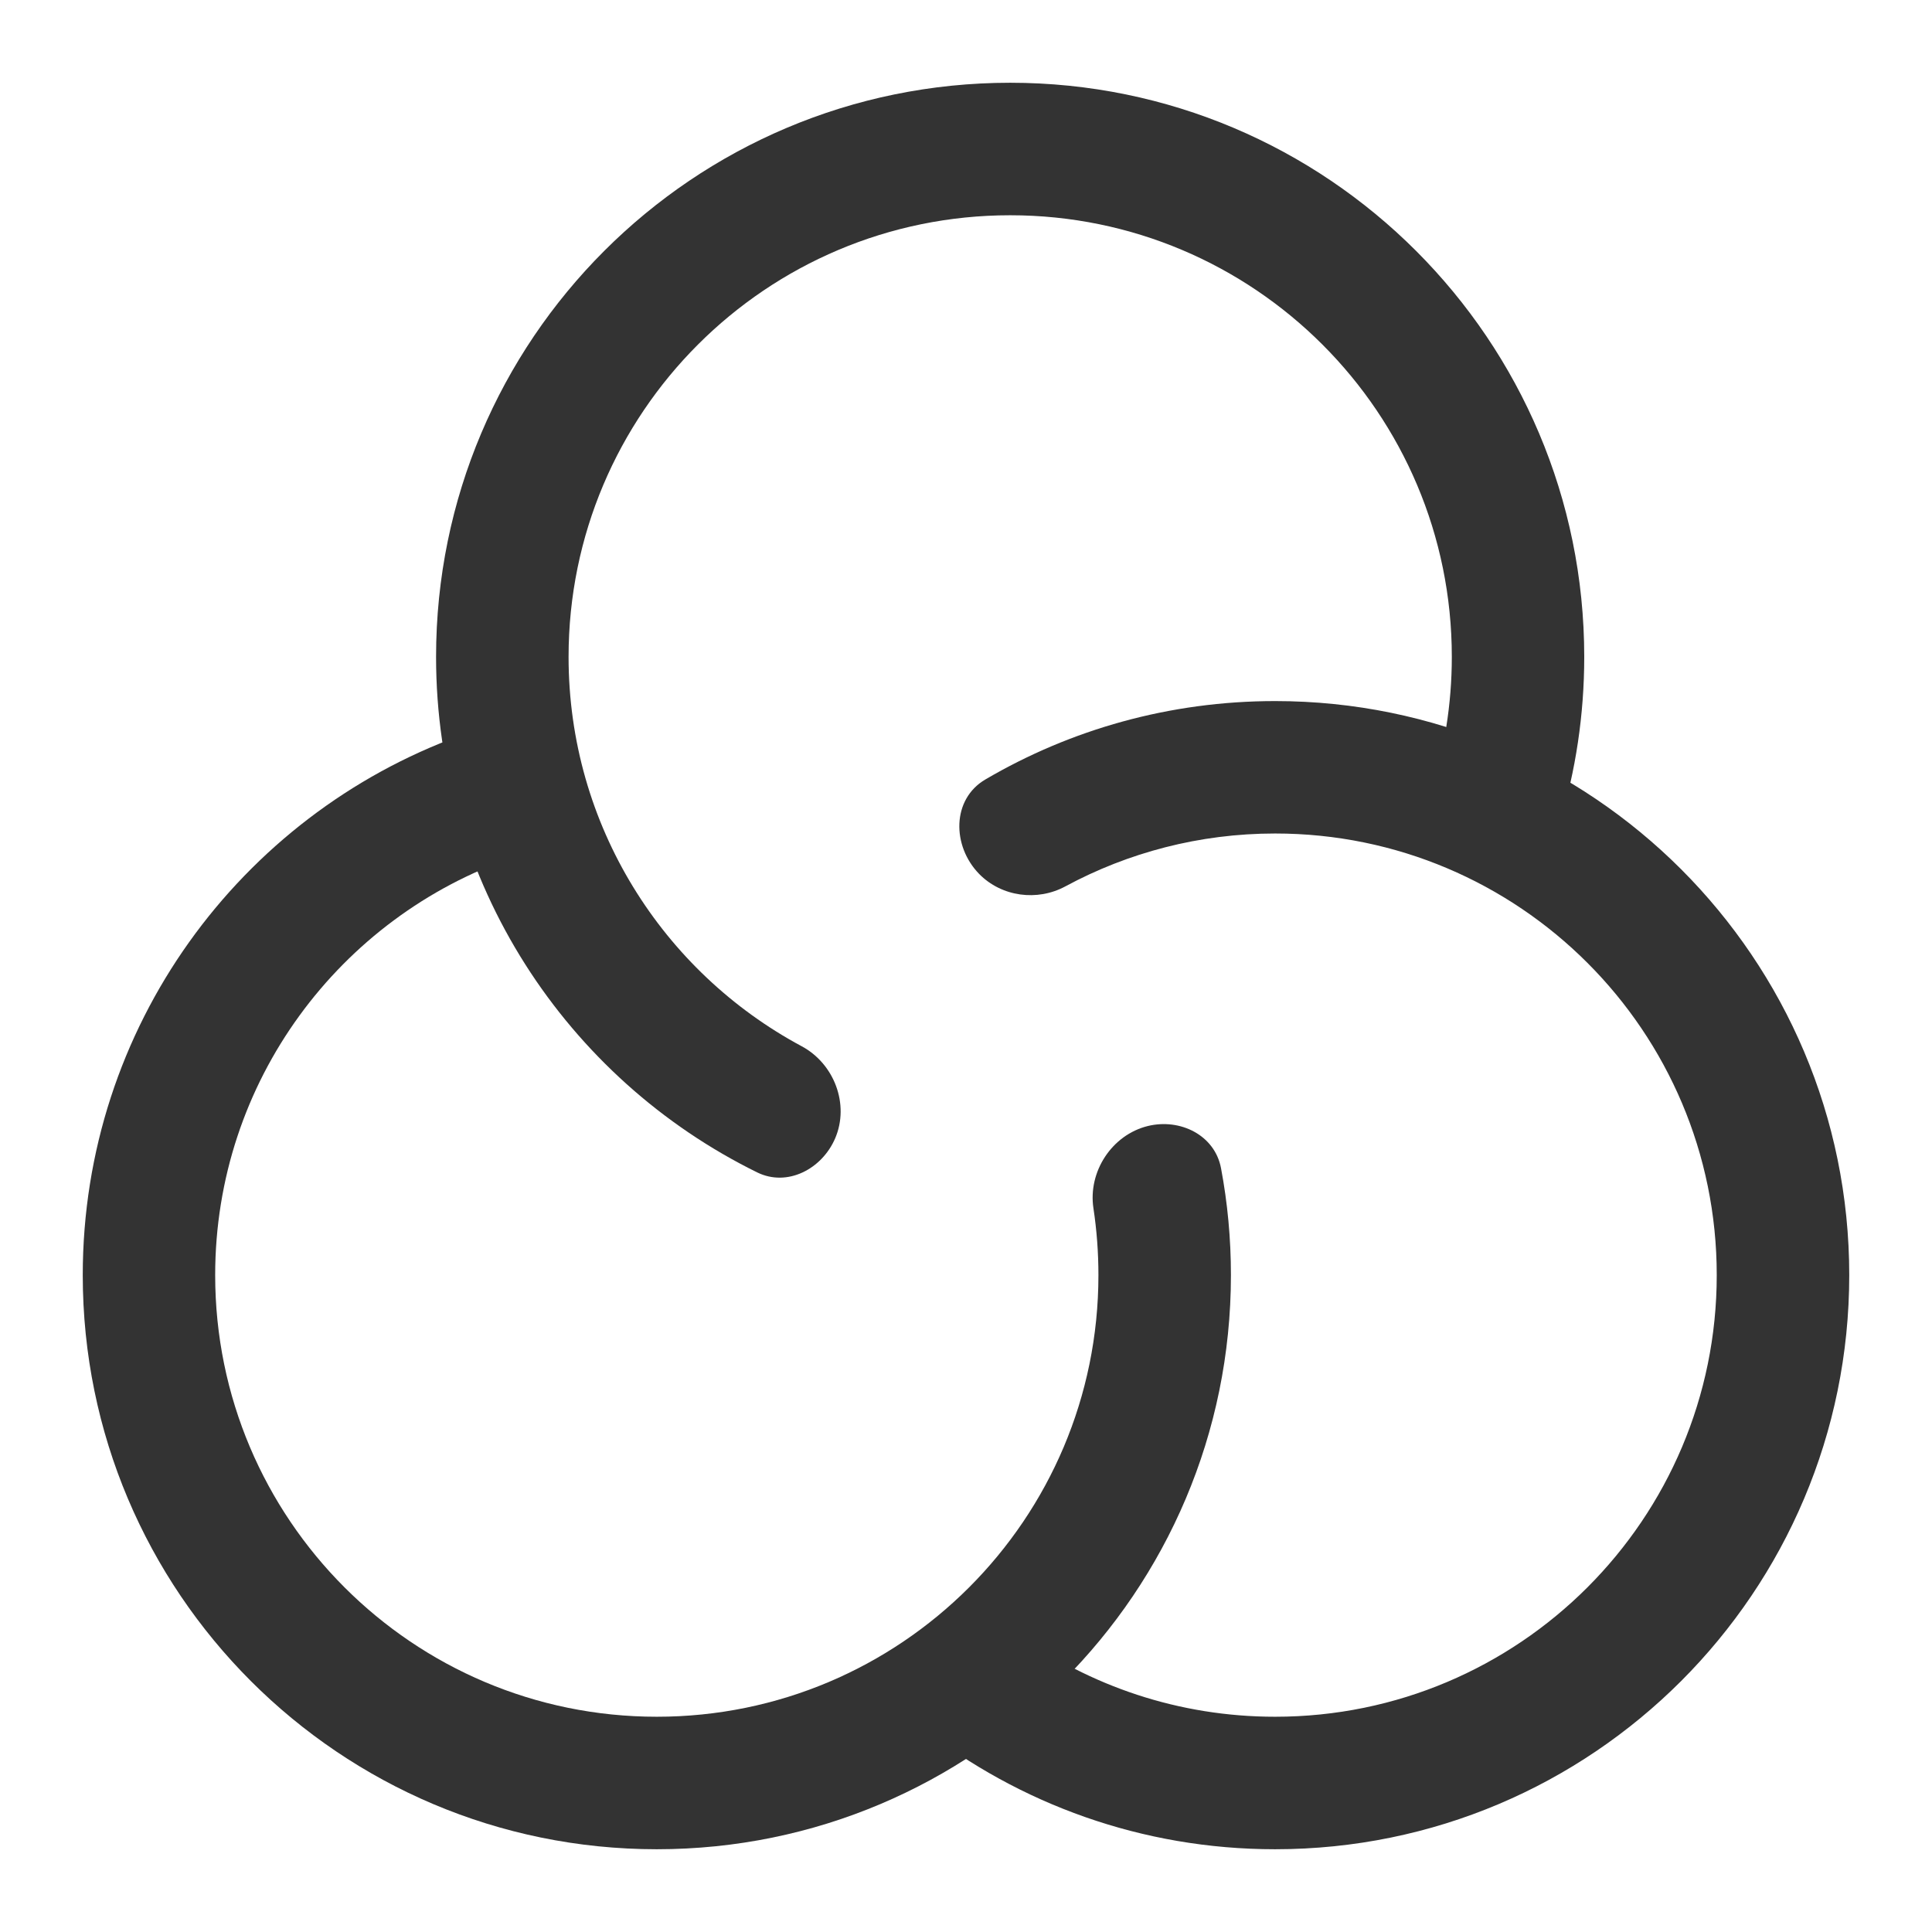
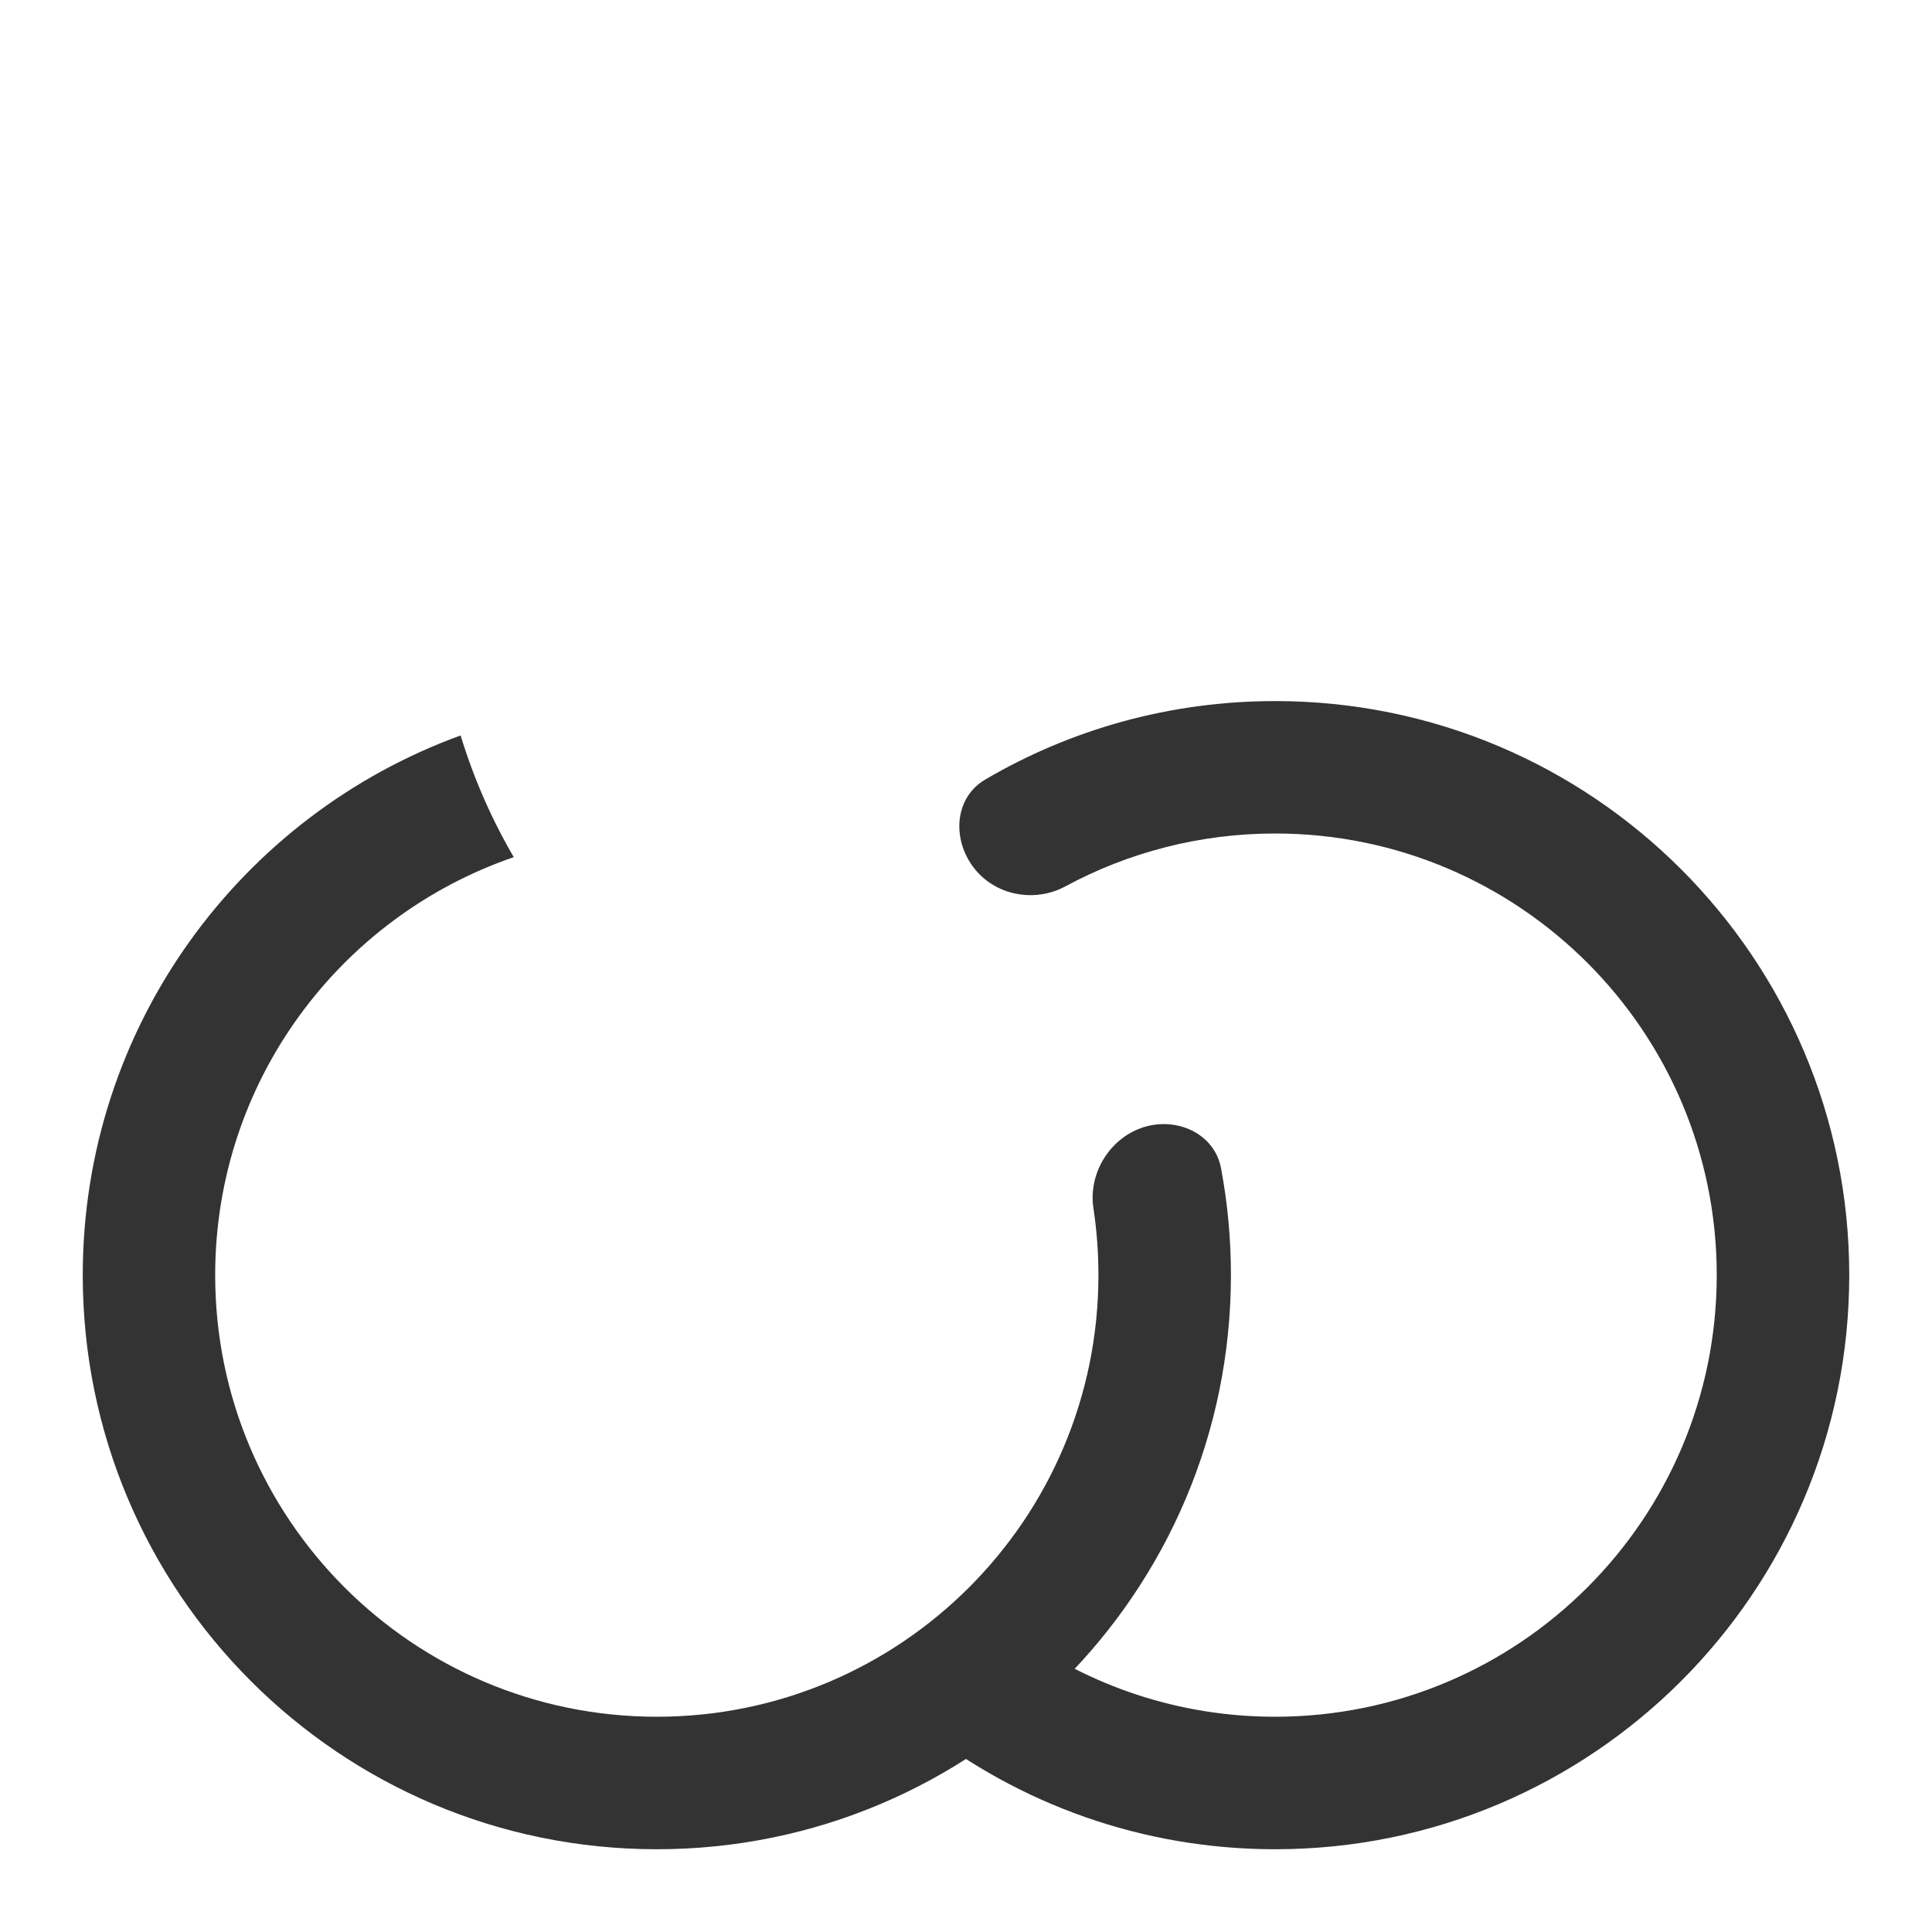
<svg xmlns="http://www.w3.org/2000/svg" width="24" height="24" viewBox="0 0 24 24" fill="none">
  <path fill-rule="evenodd" clip-rule="evenodd" d="M5.722 9.136C2.984 10.131 1.028 12.757 1.028 15.84C1.028 19.779 4.221 22.972 8.159 22.972C12.098 22.972 15.291 19.779 15.291 15.84C15.291 15.386 15.249 14.942 15.168 14.512C15.091 14.102 14.662 13.889 14.258 13.988C13.812 14.098 13.514 14.555 13.583 15.009C13.624 15.28 13.645 15.557 13.645 15.84C13.645 18.87 11.189 21.326 8.159 21.326C5.13 21.326 2.673 18.87 2.673 15.84C2.673 13.432 4.225 11.387 6.382 10.648C6.107 10.176 5.884 9.669 5.722 9.136Z" fill="#333333" />
  <path fill-rule="evenodd" clip-rule="evenodd" d="M12.634 20.293C12.287 20.727 11.89 21.119 11.451 21.462C12.662 22.408 14.185 22.972 15.84 22.972C19.779 22.972 22.972 19.779 22.972 15.84C22.972 11.902 19.779 8.709 15.84 8.709C14.528 8.709 13.298 9.063 12.242 9.682C11.822 9.927 11.824 10.508 12.163 10.856C12.442 11.141 12.886 11.2 13.236 11.01C14.011 10.592 14.898 10.354 15.84 10.354C18.87 10.354 21.326 12.81 21.326 15.84C21.326 18.87 18.87 21.326 15.84 21.326C14.643 21.326 13.536 20.943 12.634 20.293Z" fill="#333333" />
-   <path fill-rule="evenodd" clip-rule="evenodd" d="M17.768 9.854C17.941 9.32 18.035 8.751 18.035 8.16C18.035 5.13 15.579 2.674 12.549 2.674C9.519 2.674 7.063 5.13 7.063 8.16C7.063 10.253 8.235 12.073 9.959 12.997C10.363 13.214 10.555 13.718 10.375 14.14C10.211 14.523 9.78 14.748 9.406 14.564C7.043 13.402 5.417 10.971 5.417 8.16C5.417 4.221 8.61 1.028 12.549 1.028C16.487 1.028 19.68 4.221 19.68 8.16C19.68 8.881 19.573 9.577 19.374 10.233C18.864 10.047 18.326 9.918 17.768 9.854Z" fill="#333333" />
</svg>